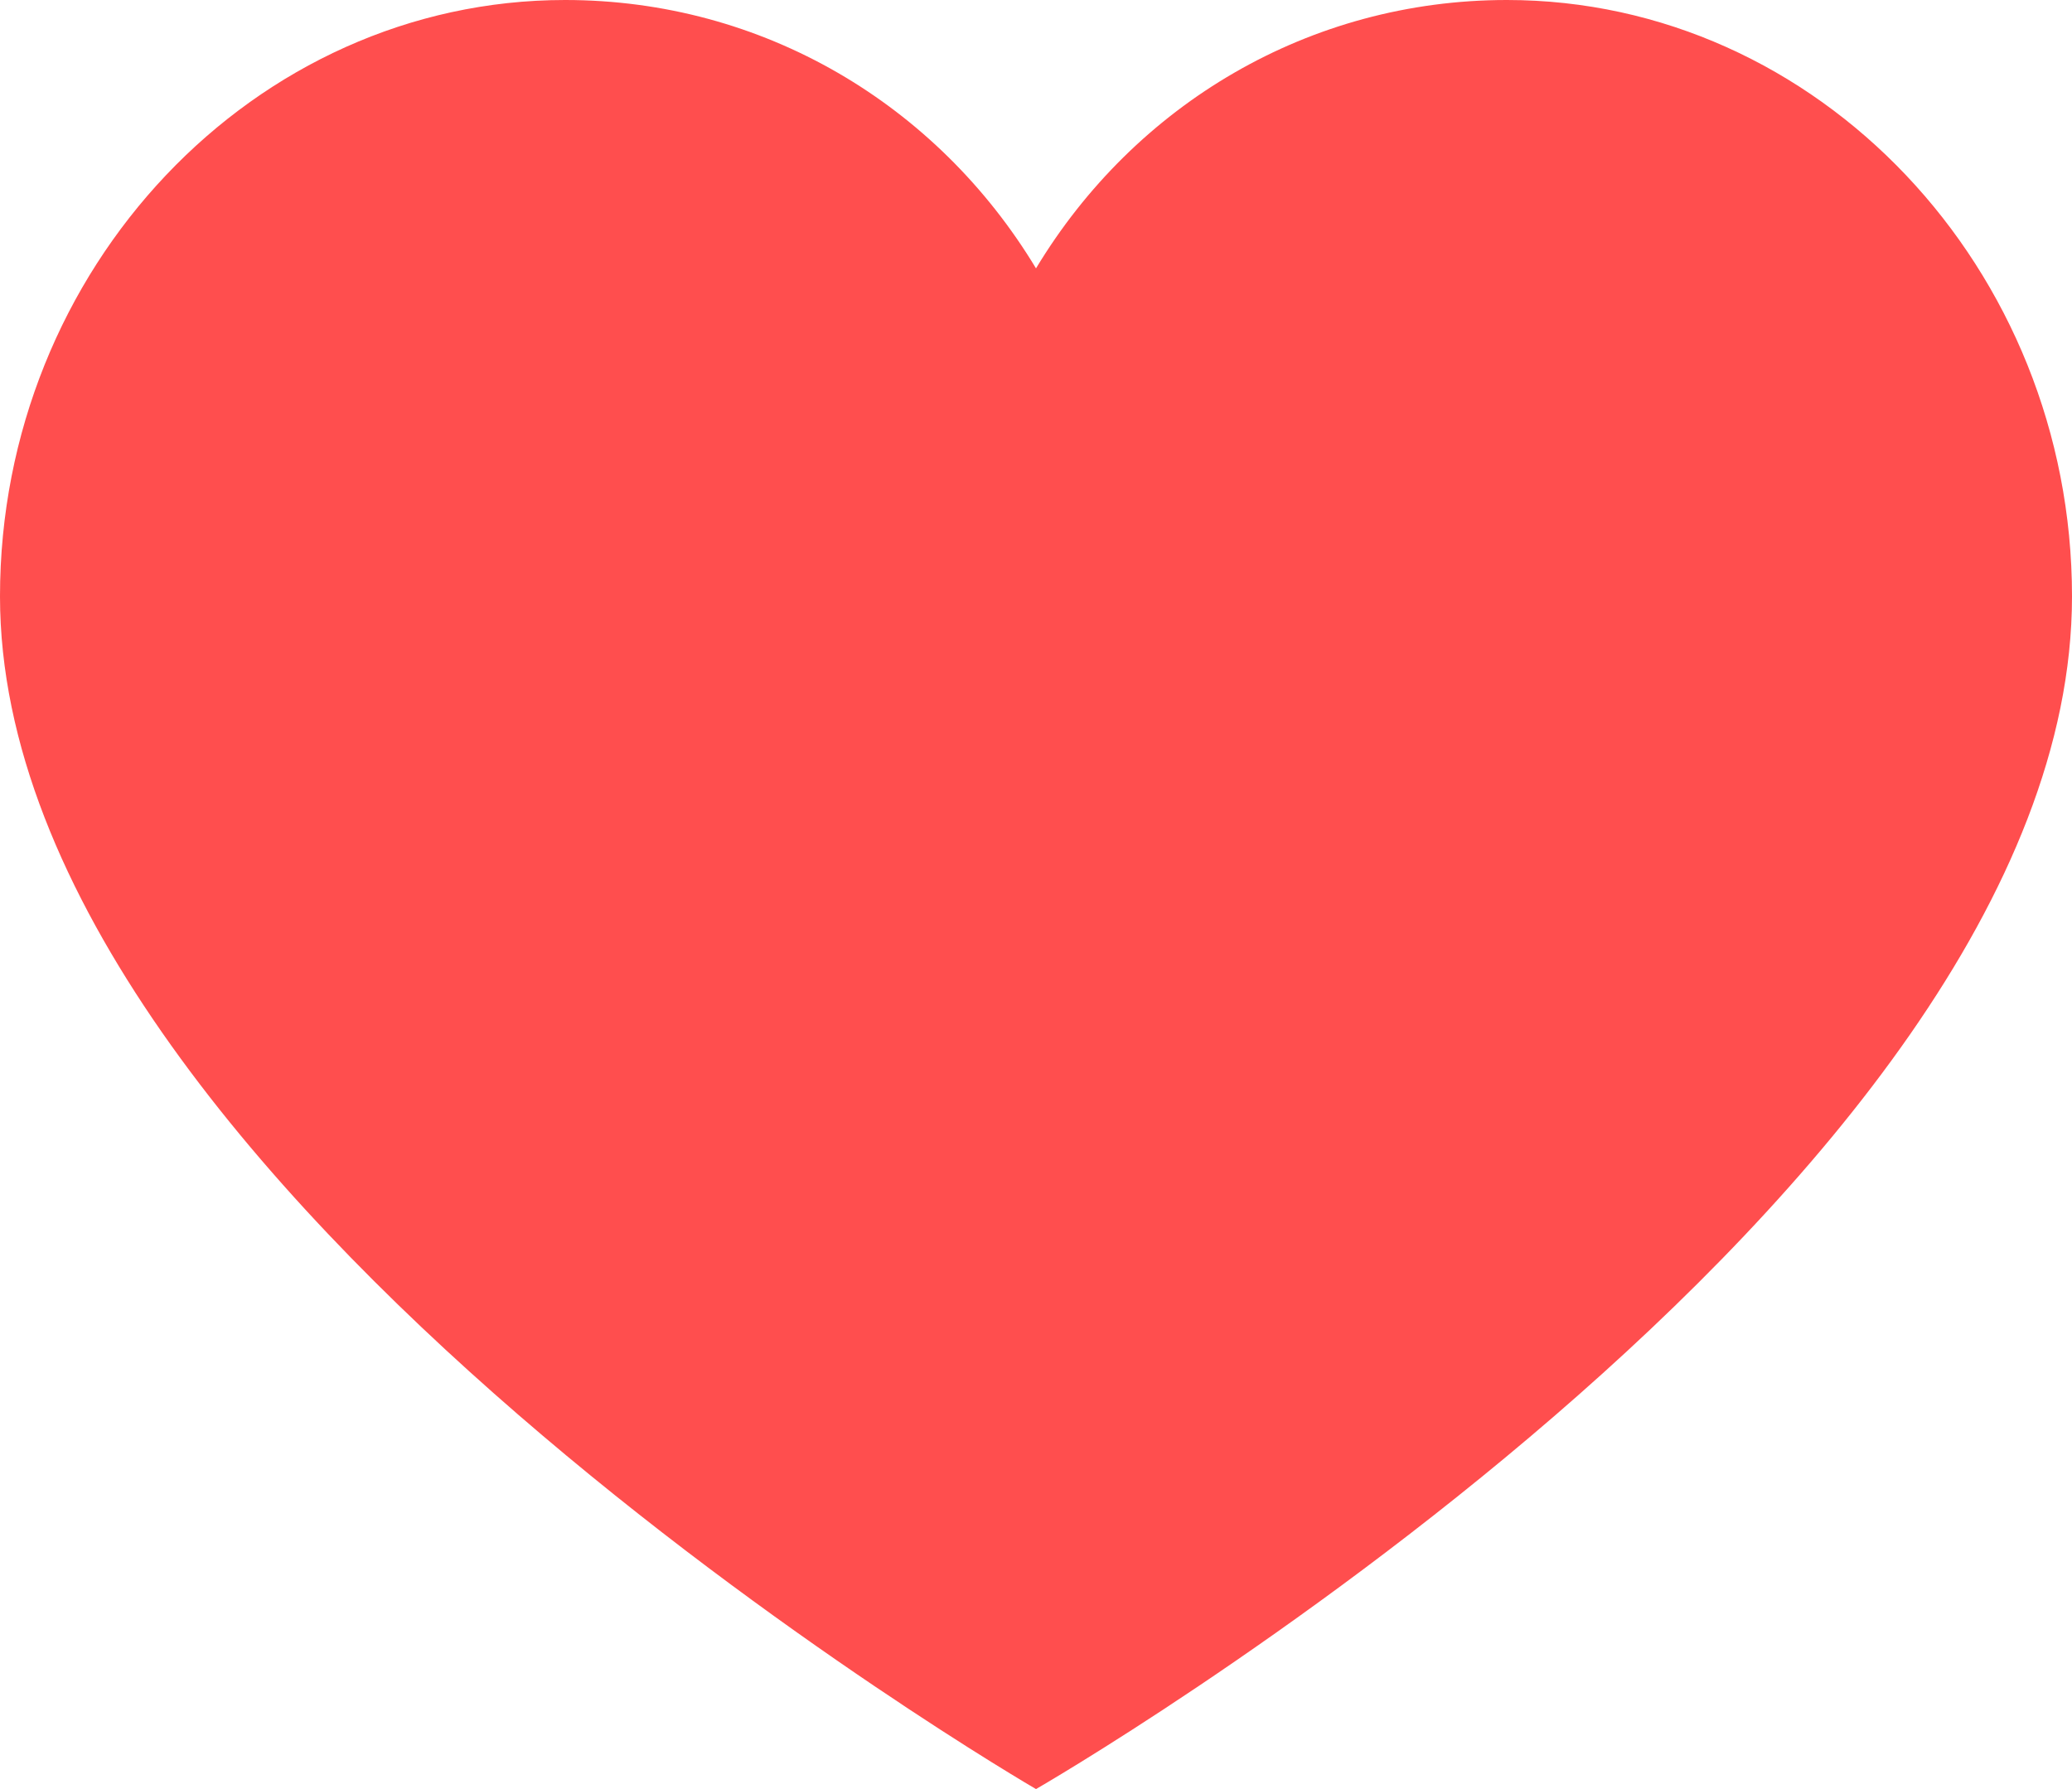
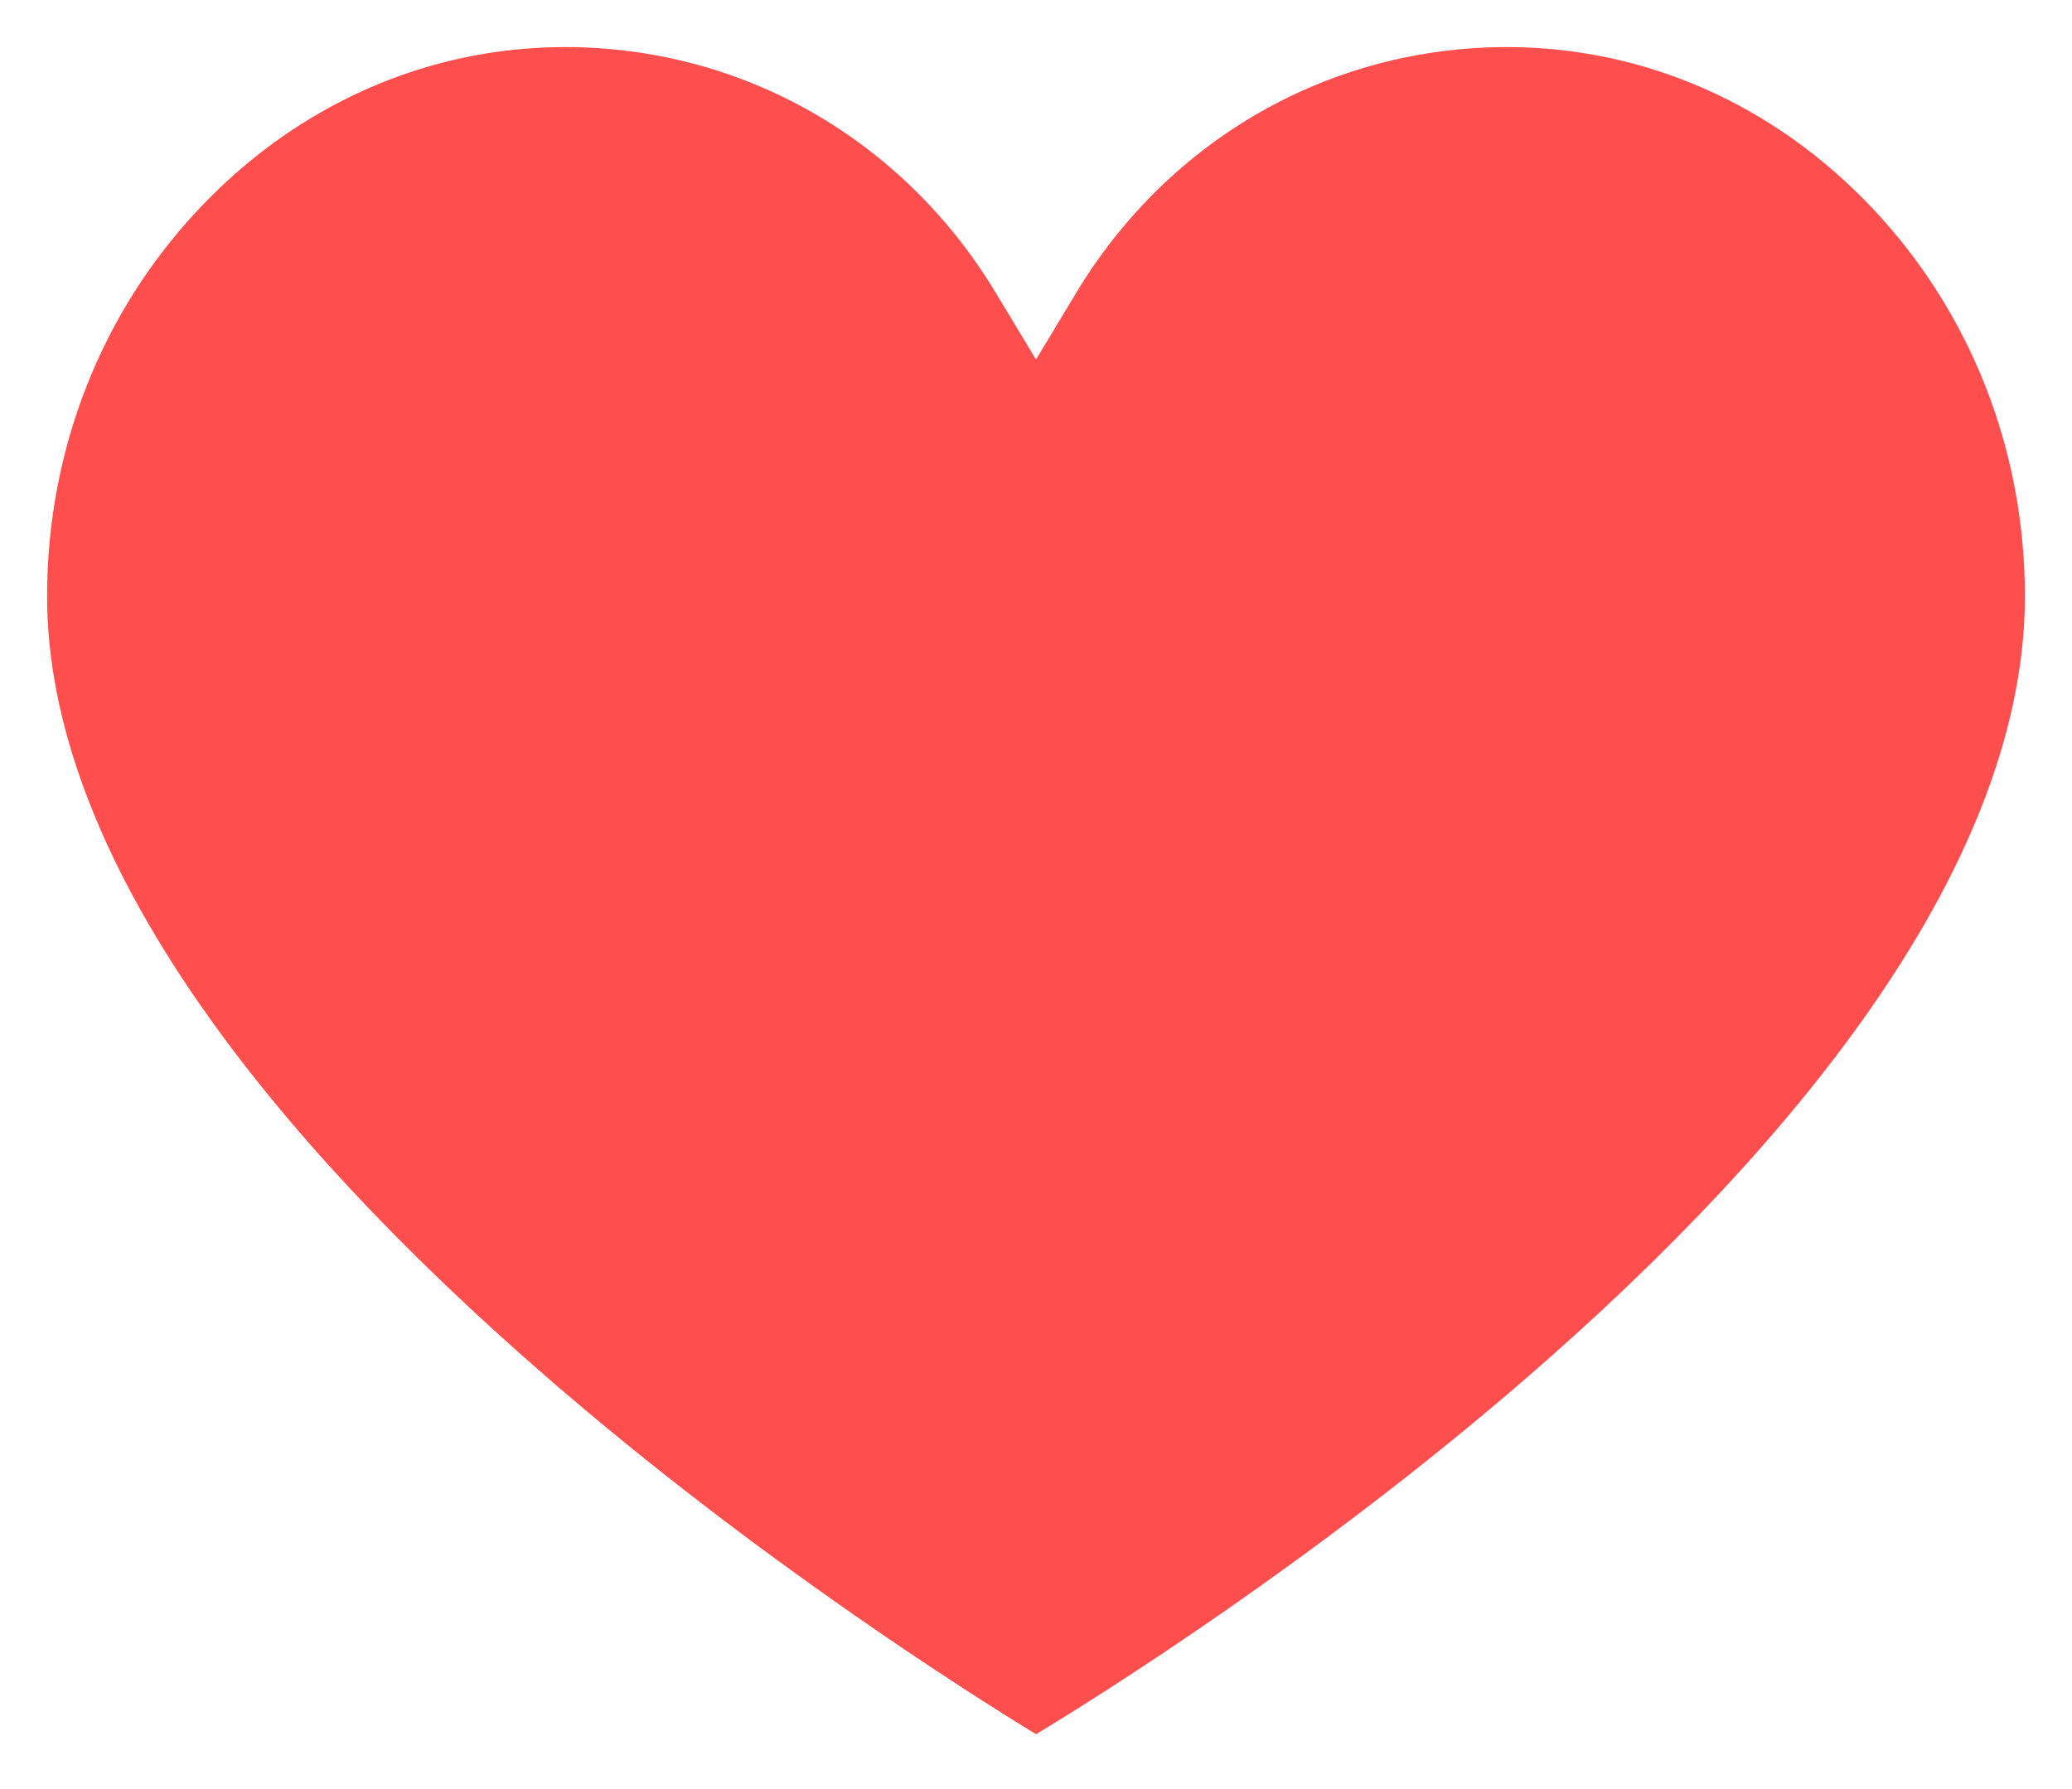
<svg xmlns="http://www.w3.org/2000/svg" width="44" height="38" viewBox="0 0 44 38">
  <g id="パス_23216" data-name="パス 23216" transform="translate(-2 -9)" fill="#ff4e4e">
    <path d="M 24.002 45.835 C 22.533 44.938 18.054 42.102 13.632 38.268 C 10.507 35.559 8.023 32.892 6.25 30.341 C 4.093 27.239 3 24.32 3 21.667 C 3 18.554 4.155 15.621 6.251 13.409 C 8.333 11.211 11.085 10 14 10 C 17.756 10 21.174 11.95 23.144 15.216 L 24 16.637 L 24.856 15.216 C 26.826 11.95 30.244 10 34 10 C 36.915 10 39.667 11.211 41.749 13.409 C 43.845 15.621 45 18.554 45 21.667 C 45 24.348 43.904 27.286 41.741 30.398 C 39.964 32.956 37.476 35.623 34.346 38.327 C 29.928 42.142 25.469 44.946 24.002 45.835 Z" stroke="none" />
-     <path d="M 14 11 C 11.363 11 8.869 12.1 6.977 14.096 C 5.057 16.123 4 18.811 4 21.667 C 4 26.194 7.549 31.667 14.264 37.493 C 18.204 40.911 22.196 43.531 24.004 44.661 C 25.804 43.545 29.762 40.965 33.693 37.57 C 40.436 31.746 44 26.247 44 21.667 C 44 18.811 42.943 16.123 41.023 14.096 C 39.131 12.1 36.637 11 34 11 C 30.597 11 27.499 12.769 25.713 15.733 L 24 18.574 L 22.287 15.733 C 20.501 12.769 17.403 11 14 11 M 14 9 C 18.2 9 21.9 11.217 24 14.7 C 26.1 11.217 29.8 9 34 9 C 40.6 9 46 14.7 46 21.667 C 46 34.333 24 47 24 47 C 24 47 2 34.228 2 21.667 C 2 14.7 7.4 9 14 9 Z" stroke="none" fill="#ff4e4e" />
  </g>
</svg>